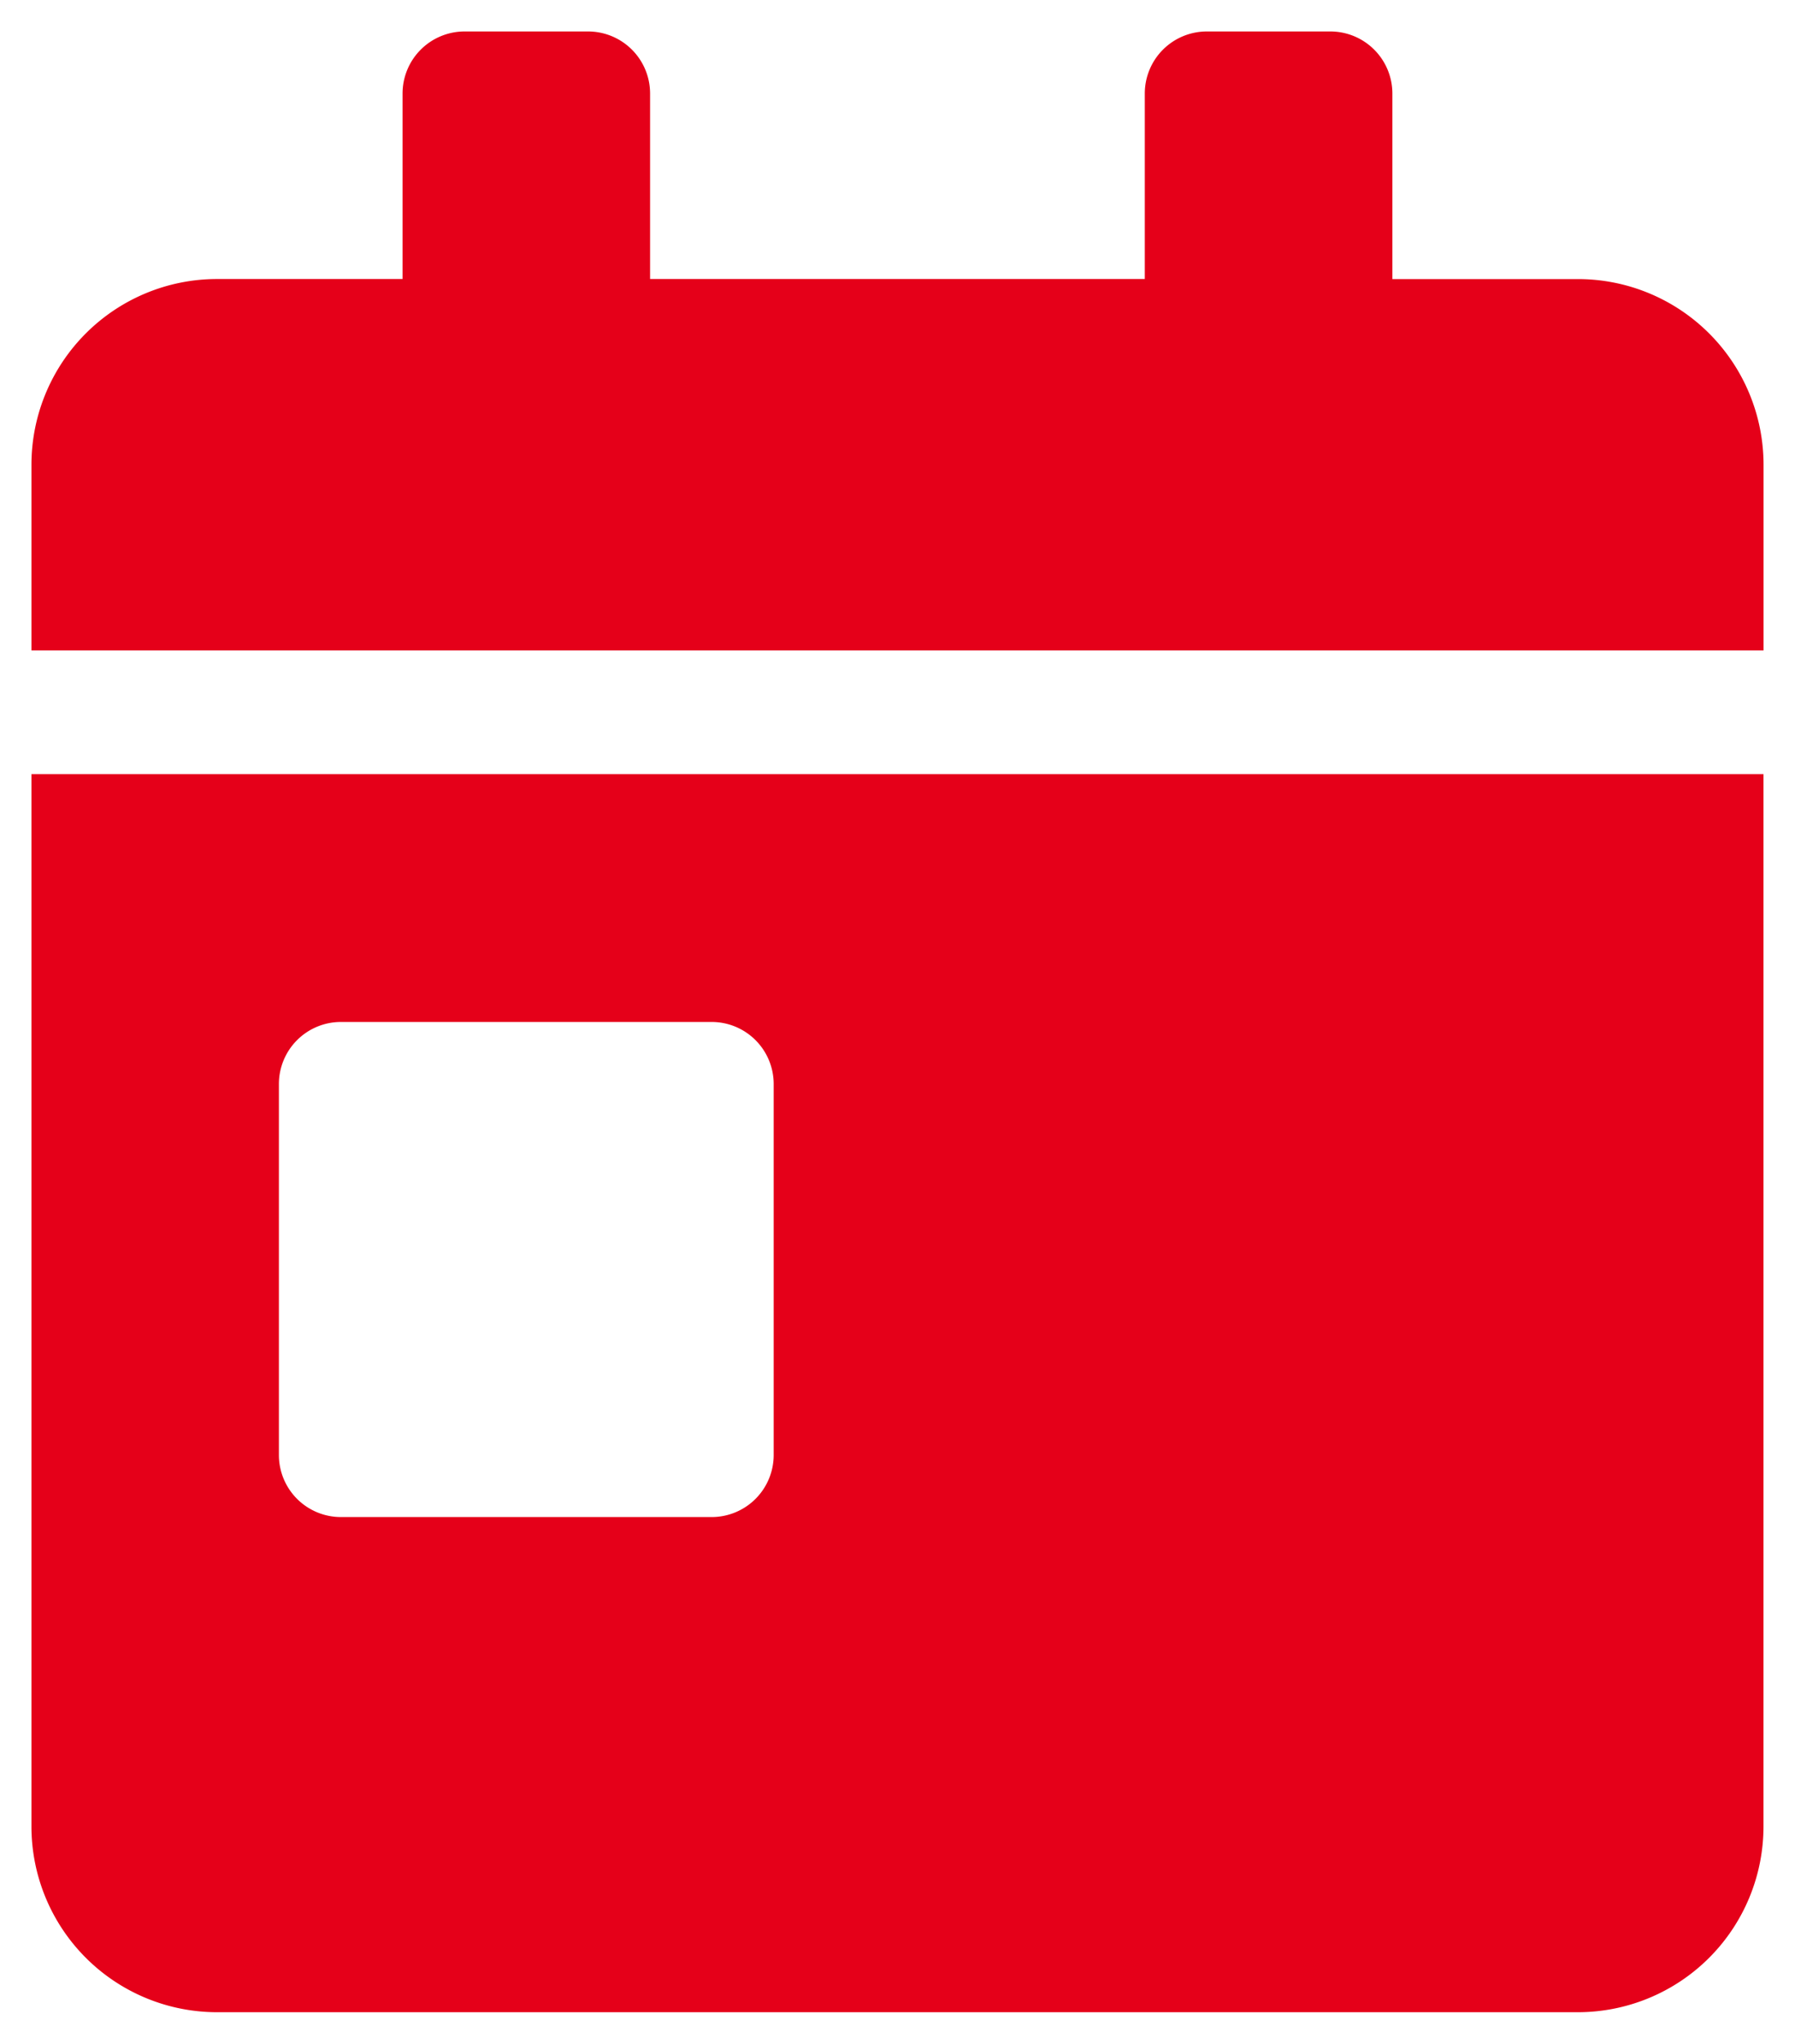
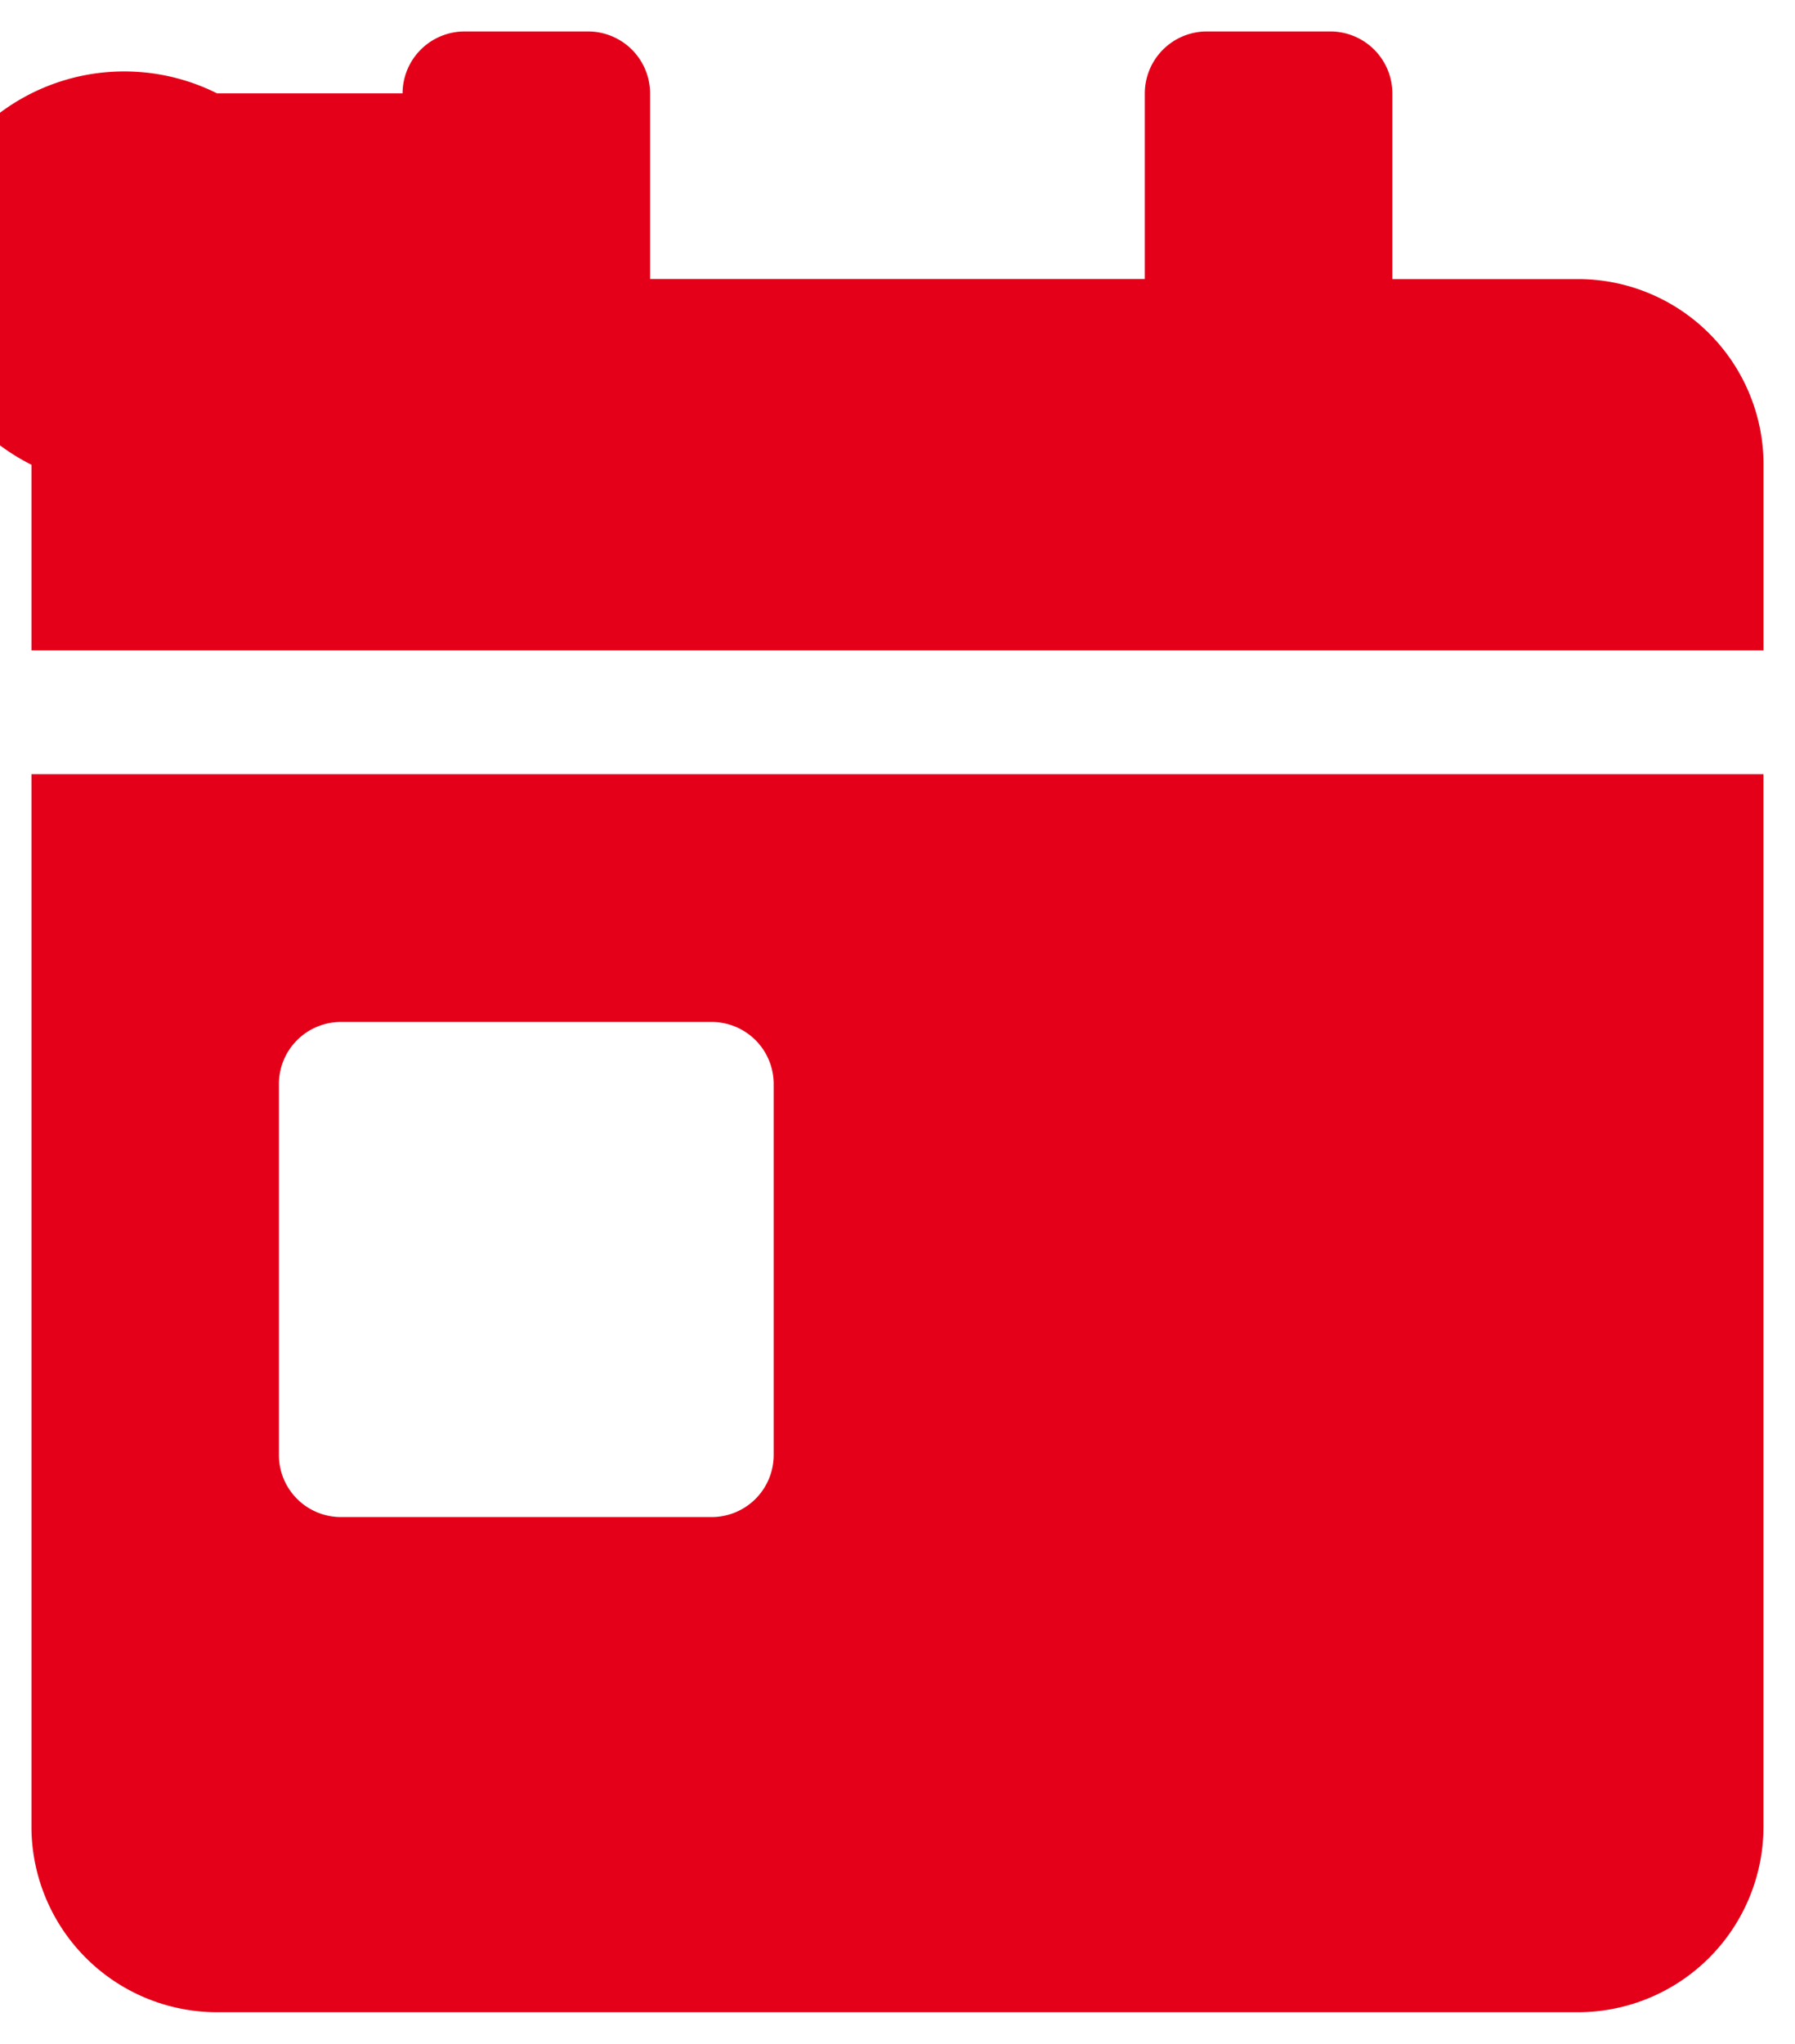
<svg xmlns="http://www.w3.org/2000/svg" width="28.537" height="32.471" viewBox="0 0 28.537 32.471">
-   <path id="calendar-day" d="M0,28.52a2.951,2.951,0,0,0,2.95,2.95H24.586a2.951,2.951,0,0,0,2.95-2.95V11.8H0Zm3.934-11.8a.986.986,0,0,1,.983-.983h5.9a.986.986,0,0,1,.983.983v5.9a.986.986,0,0,1-.983.983h-5.9a.986.986,0,0,1-.983-.983ZM24.586,3.934h-2.95V.983A.986.986,0,0,0,20.652,0H18.686A.986.986,0,0,0,17.7.983v2.95H9.835V.983A.986.986,0,0,0,8.851,0H6.884A.986.986,0,0,0,5.9.983v2.95H2.95A2.951,2.951,0,0,0,0,6.884v2.95H27.537V6.884A2.951,2.951,0,0,0,24.586,3.934Z" transform="translate(0.5 0.5)" fill="#e50019" stroke="rgba(0,0,0,0)" stroke-miterlimit="10" stroke-width="1" />
+   <path id="calendar-day" d="M0,28.52a2.951,2.951,0,0,0,2.95,2.95H24.586a2.951,2.951,0,0,0,2.95-2.95V11.8H0Zm3.934-11.8a.986.986,0,0,1,.983-.983h5.9a.986.986,0,0,1,.983.983v5.9a.986.986,0,0,1-.983.983h-5.9a.986.986,0,0,1-.983-.983ZM24.586,3.934h-2.95V.983A.986.986,0,0,0,20.652,0H18.686A.986.986,0,0,0,17.7.983v2.95H9.835V.983A.986.986,0,0,0,8.851,0H6.884A.986.986,0,0,0,5.9.983H2.95A2.951,2.951,0,0,0,0,6.884v2.95H27.537V6.884A2.951,2.951,0,0,0,24.586,3.934Z" transform="translate(0.5 0.5)" fill="#e50019" stroke="rgba(0,0,0,0)" stroke-miterlimit="10" stroke-width="1" />
</svg>